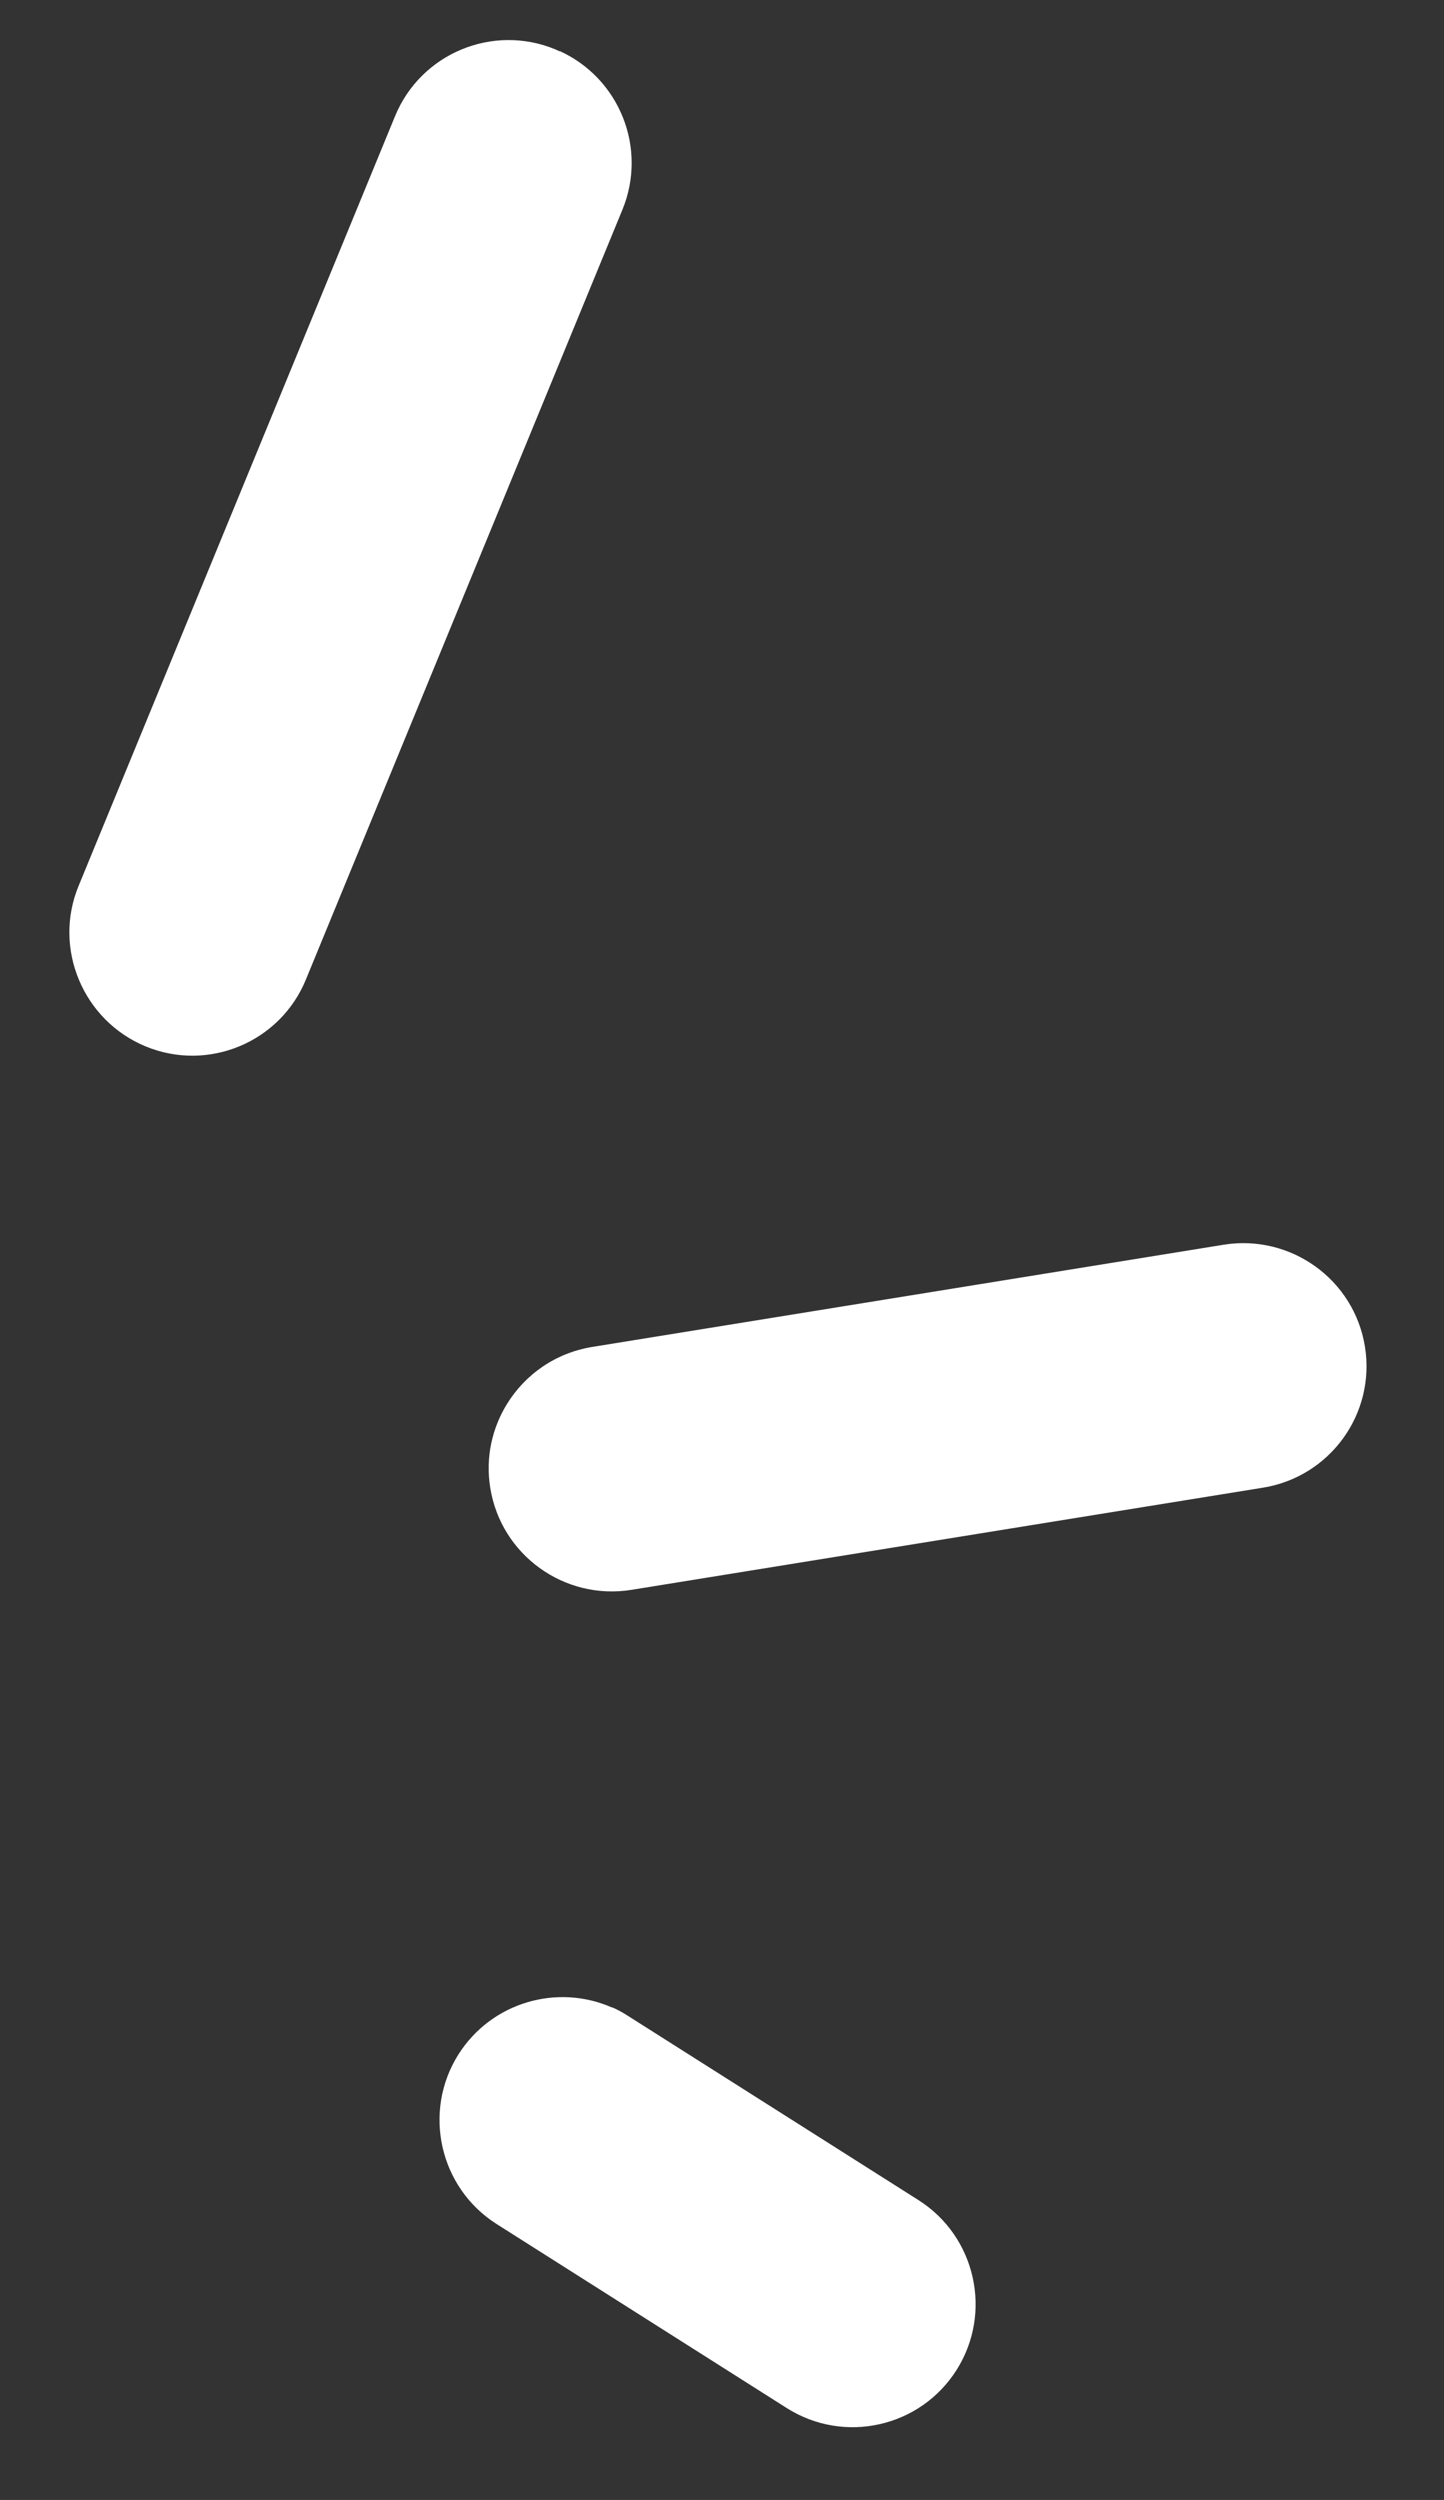
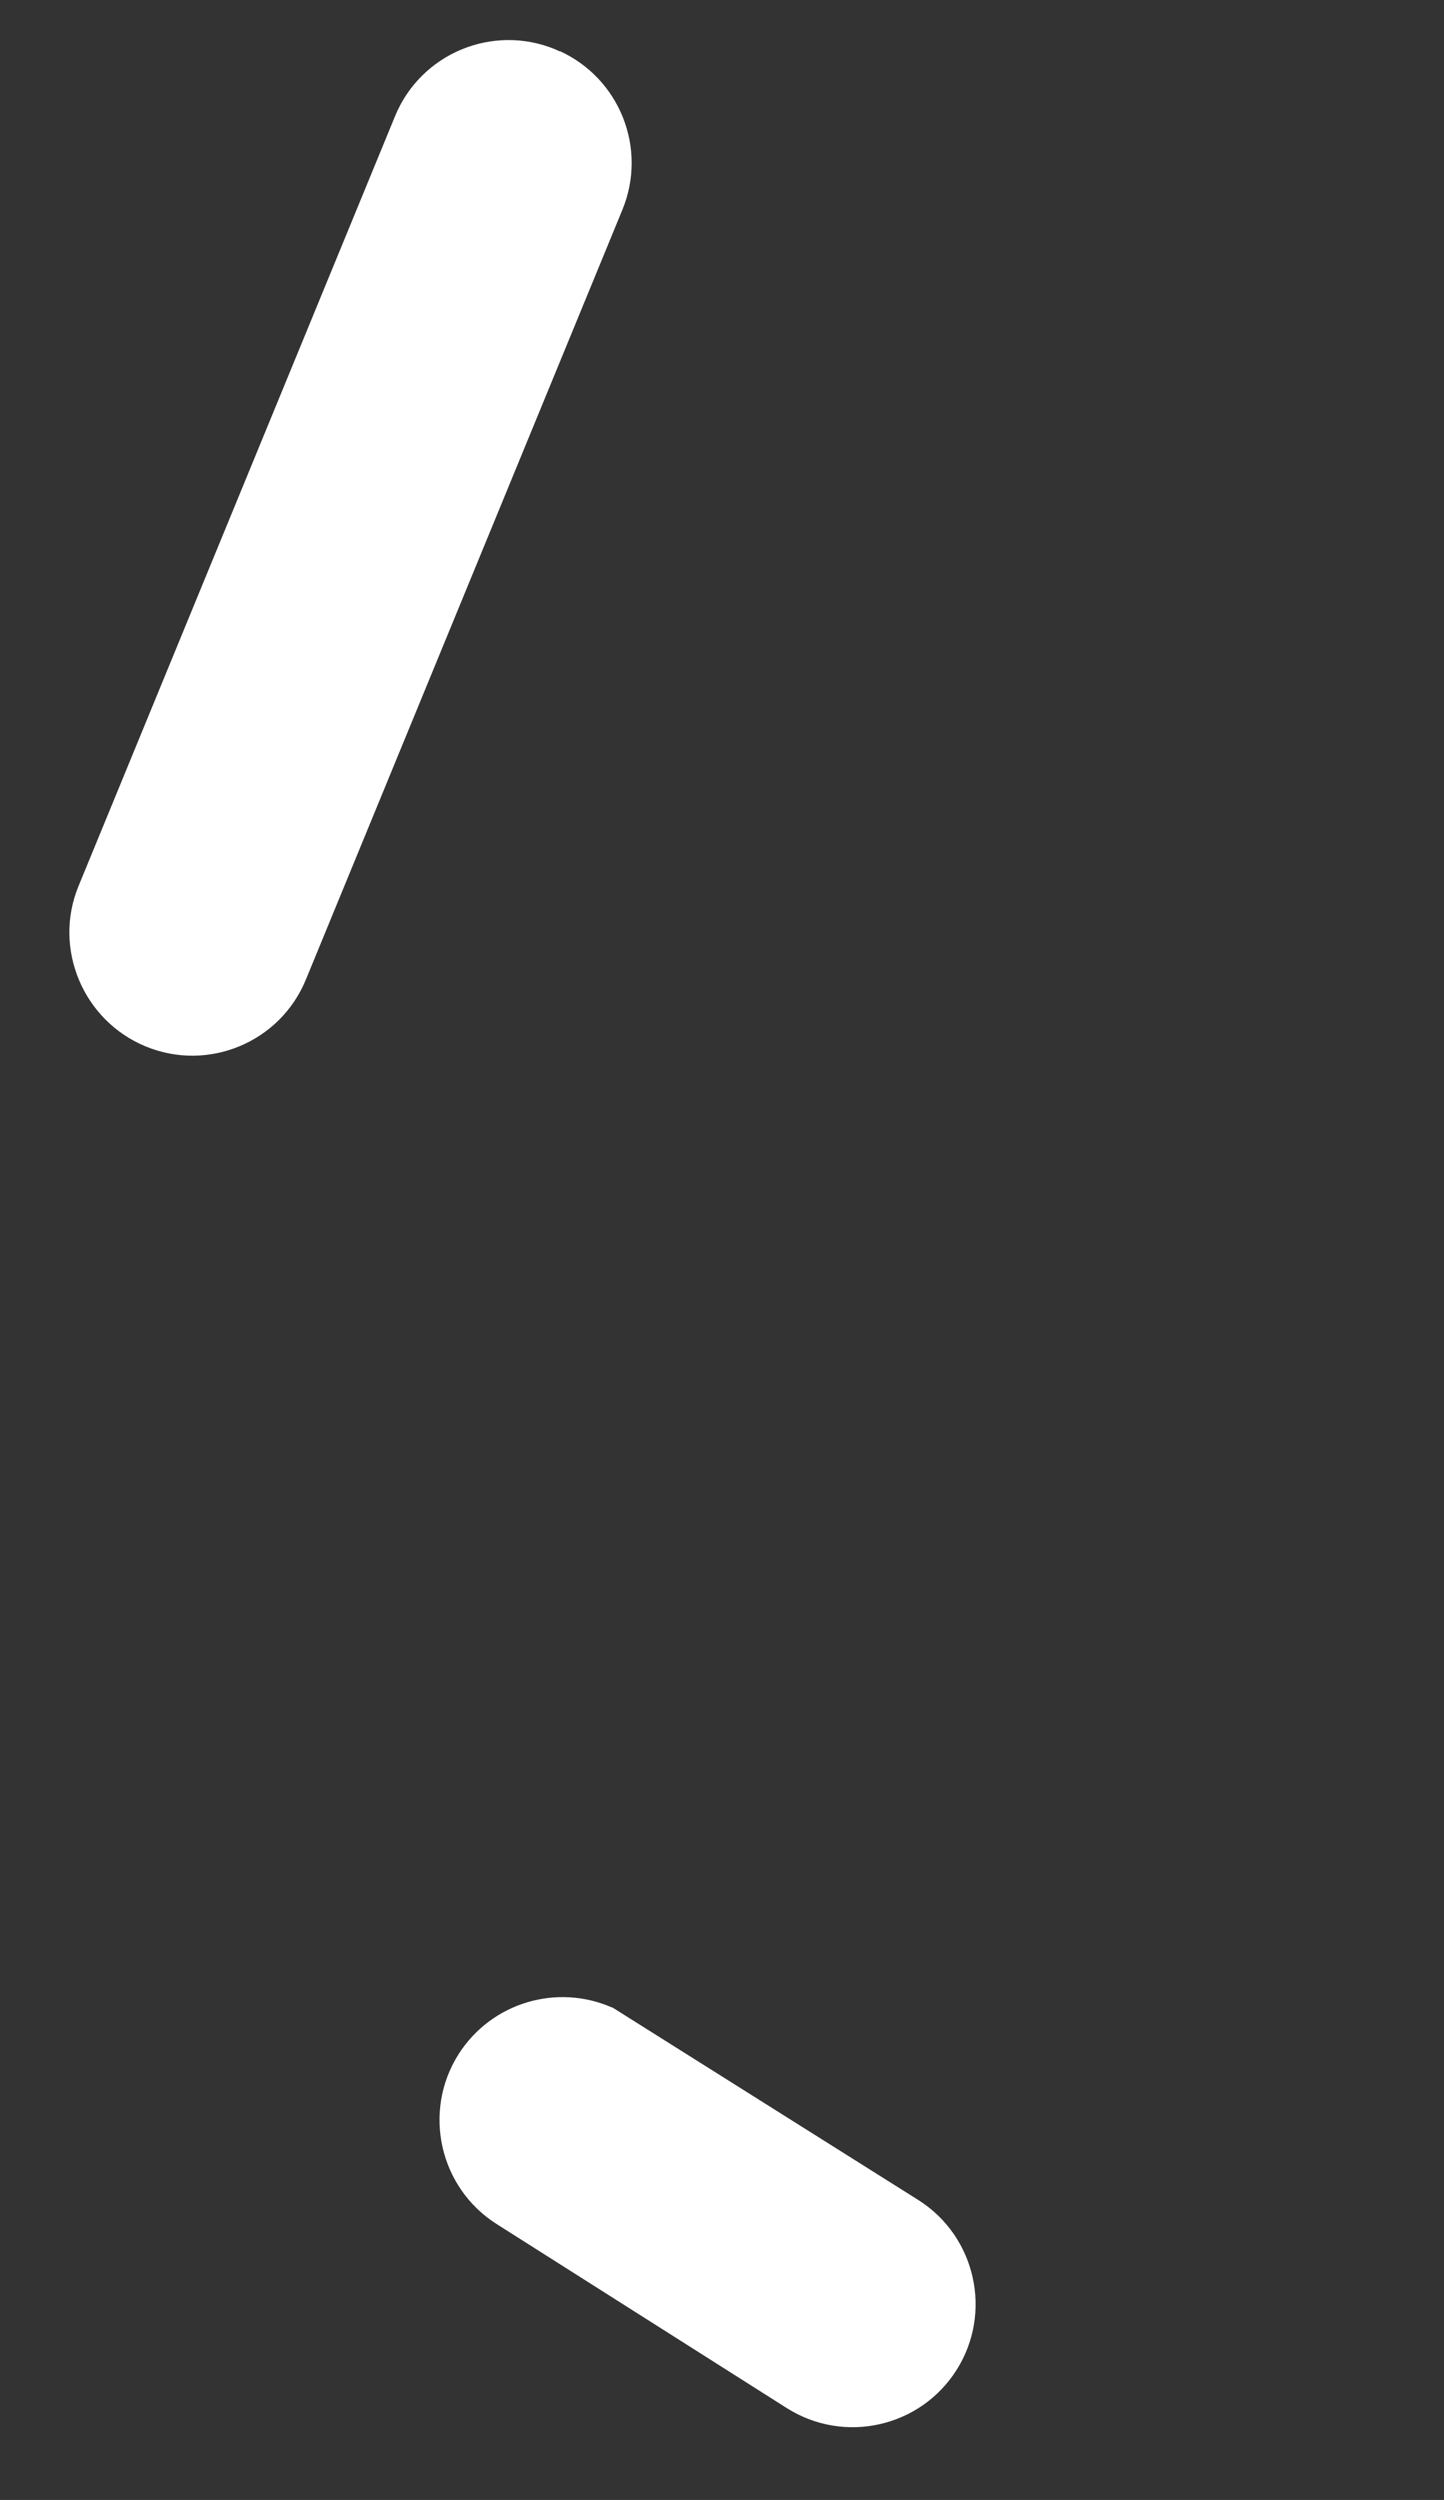
<svg xmlns="http://www.w3.org/2000/svg" width="26" height="45" viewBox="0 0 26 45" fill="none">
  <rect x="0" y="0" width="26" height="45" fill="#333333" stroke="none" />
-   <path d="M9.13 25.27C9.457 24.741 9.999 24.355 10.659 24.246L22.036 22.405C23.244 22.213 24.381 23.033 24.576 24.237C24.773 25.448 23.948 26.582 22.744 26.778L11.368 28.618C10.16 28.811 9.023 27.99 8.828 26.786C8.738 26.24 8.86 25.706 9.13 25.27V25.27Z" fill="white" />
-   <path d="M11.022 36.132C11.122 36.176 11.222 36.23 11.314 36.291L16.538 39.603C17.569 40.257 17.877 41.629 17.223 42.661C16.57 43.692 15.202 44.002 14.166 43.346L8.943 40.034C7.911 39.38 7.603 38.008 8.257 36.976C8.854 36.039 10.036 35.702 11.02 36.136L11.022 36.132Z" fill="white" />
+   <path d="M11.022 36.132L16.538 39.603C17.569 40.257 17.877 41.629 17.223 42.661C16.57 43.692 15.202 44.002 14.166 43.346L8.943 40.034C7.911 39.38 7.603 38.008 8.257 36.976C8.854 36.039 10.036 35.702 11.02 36.136L11.022 36.132Z" fill="white" />
  <path d="M10.08 0.92C11.158 1.413 11.661 2.672 11.206 3.777L5.509 17.629C5.047 18.761 3.751 19.302 2.621 18.835C1.5 18.372 0.949 17.076 1.415 15.947L7.112 2.094C7.574 0.963 8.87 0.422 10 0.889C10.025 0.9 10.053 0.913 10.078 0.925L10.08 0.92Z" fill="white" />
</svg>